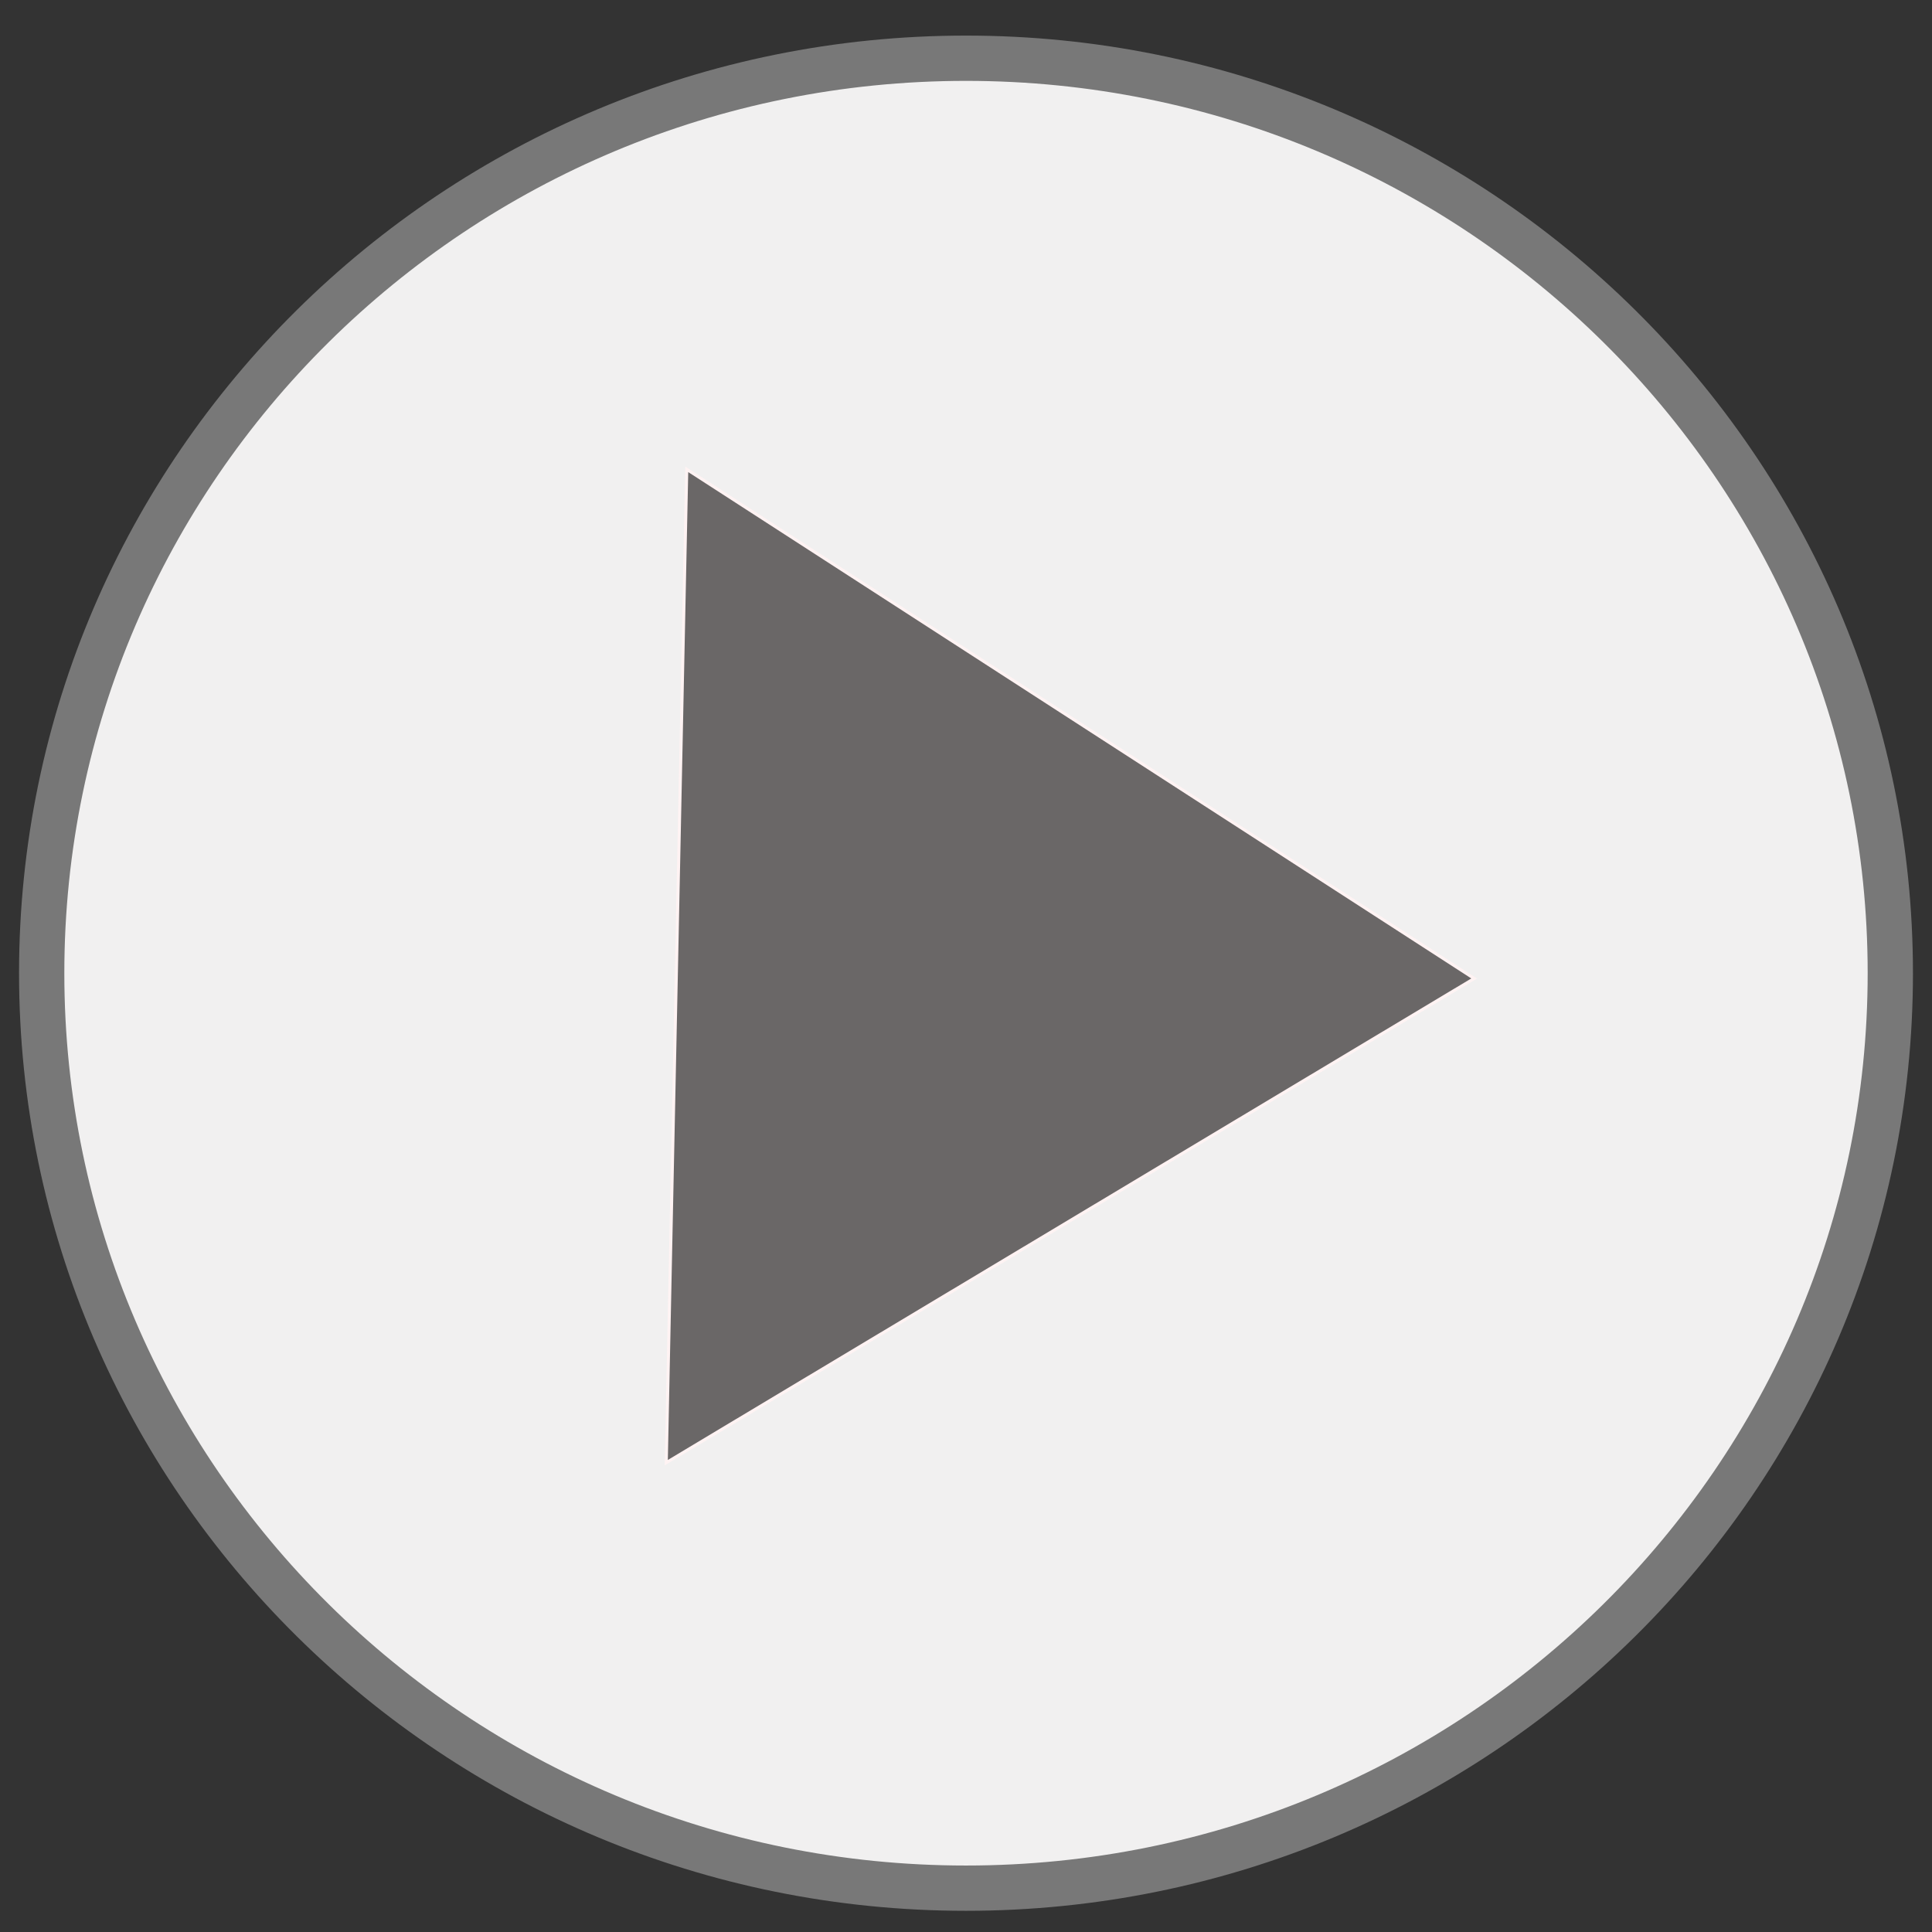
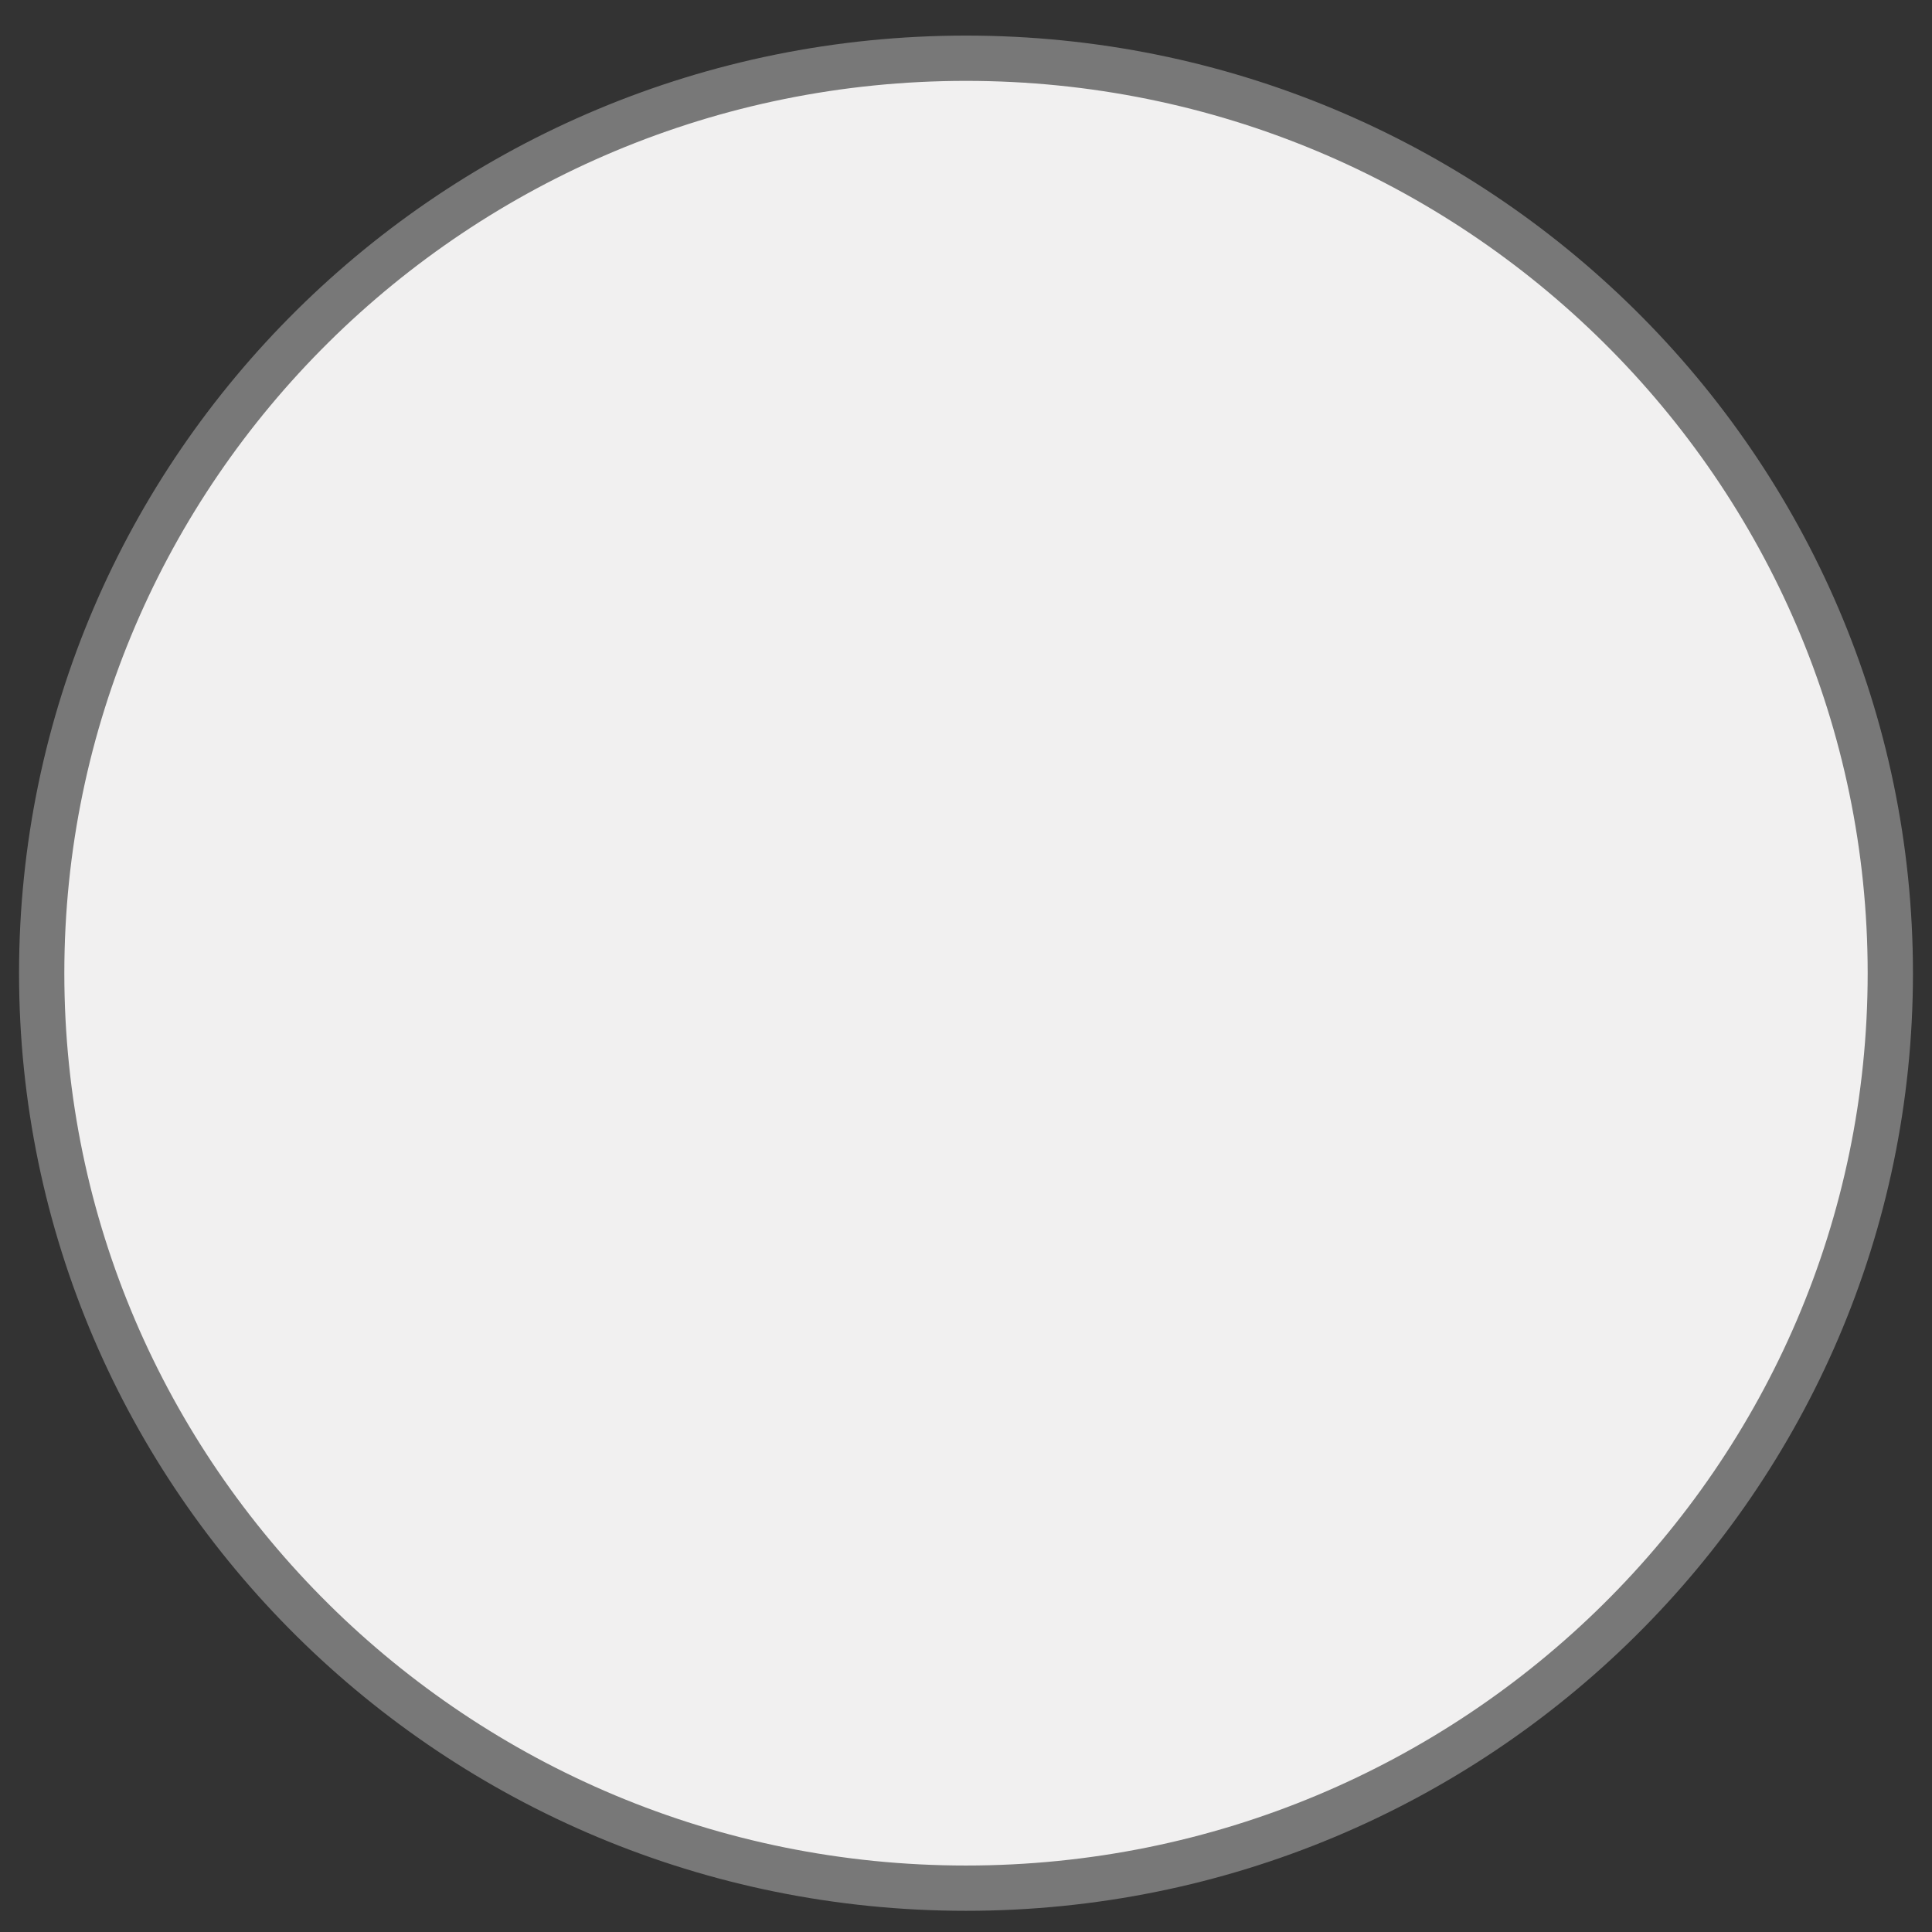
<svg xmlns="http://www.w3.org/2000/svg" xmlns:xlink="http://www.w3.org/1999/xlink" version="1.1" preserveAspectRatio="xMidYMid meet" viewBox="0 0 640 640" width="16" height="16">
  <rect x="0" y="0" width="640" height="640" fill="#333333" stroke="none" />
  <defs>
    <path d="M626.19 322.38C626.19 489.66 488.99 625.48 320 625.48C151.01 625.48 13.81 489.66 13.81 322.38C13.81 155.1 151.01 19.29 320 19.29C488.99 19.29 626.19 155.1 626.19 322.38Z" id="b1nI6OflJ5" />
-     <path d="M488.33 324.14L220.71 484.52L227.5 155.48L488.33 324.14Z" id="hKvNTaowj" />
  </defs>
  <g>
    <g>
      <g>
        <use xlink:href="#b1nI6OflJ5" opacity="1" fill="#f1f0f0" fill-opacity="1" />
        <g>
          <use xlink:href="#b1nI6OflJ5" opacity="1" fill-opacity="0" stroke="#787878" stroke-width="15" stroke-opacity="1" />
        </g>
      </g>
      <g>
        <use xlink:href="#hKvNTaowj" opacity="1" fill="#6a6767" fill-opacity="1" />
        <g>
          <use xlink:href="#hKvNTaowj" opacity="1" fill-opacity="0" stroke="#fff3f3" stroke-width="1" stroke-opacity="1" />
        </g>
      </g>
    </g>
  </g>
</svg>